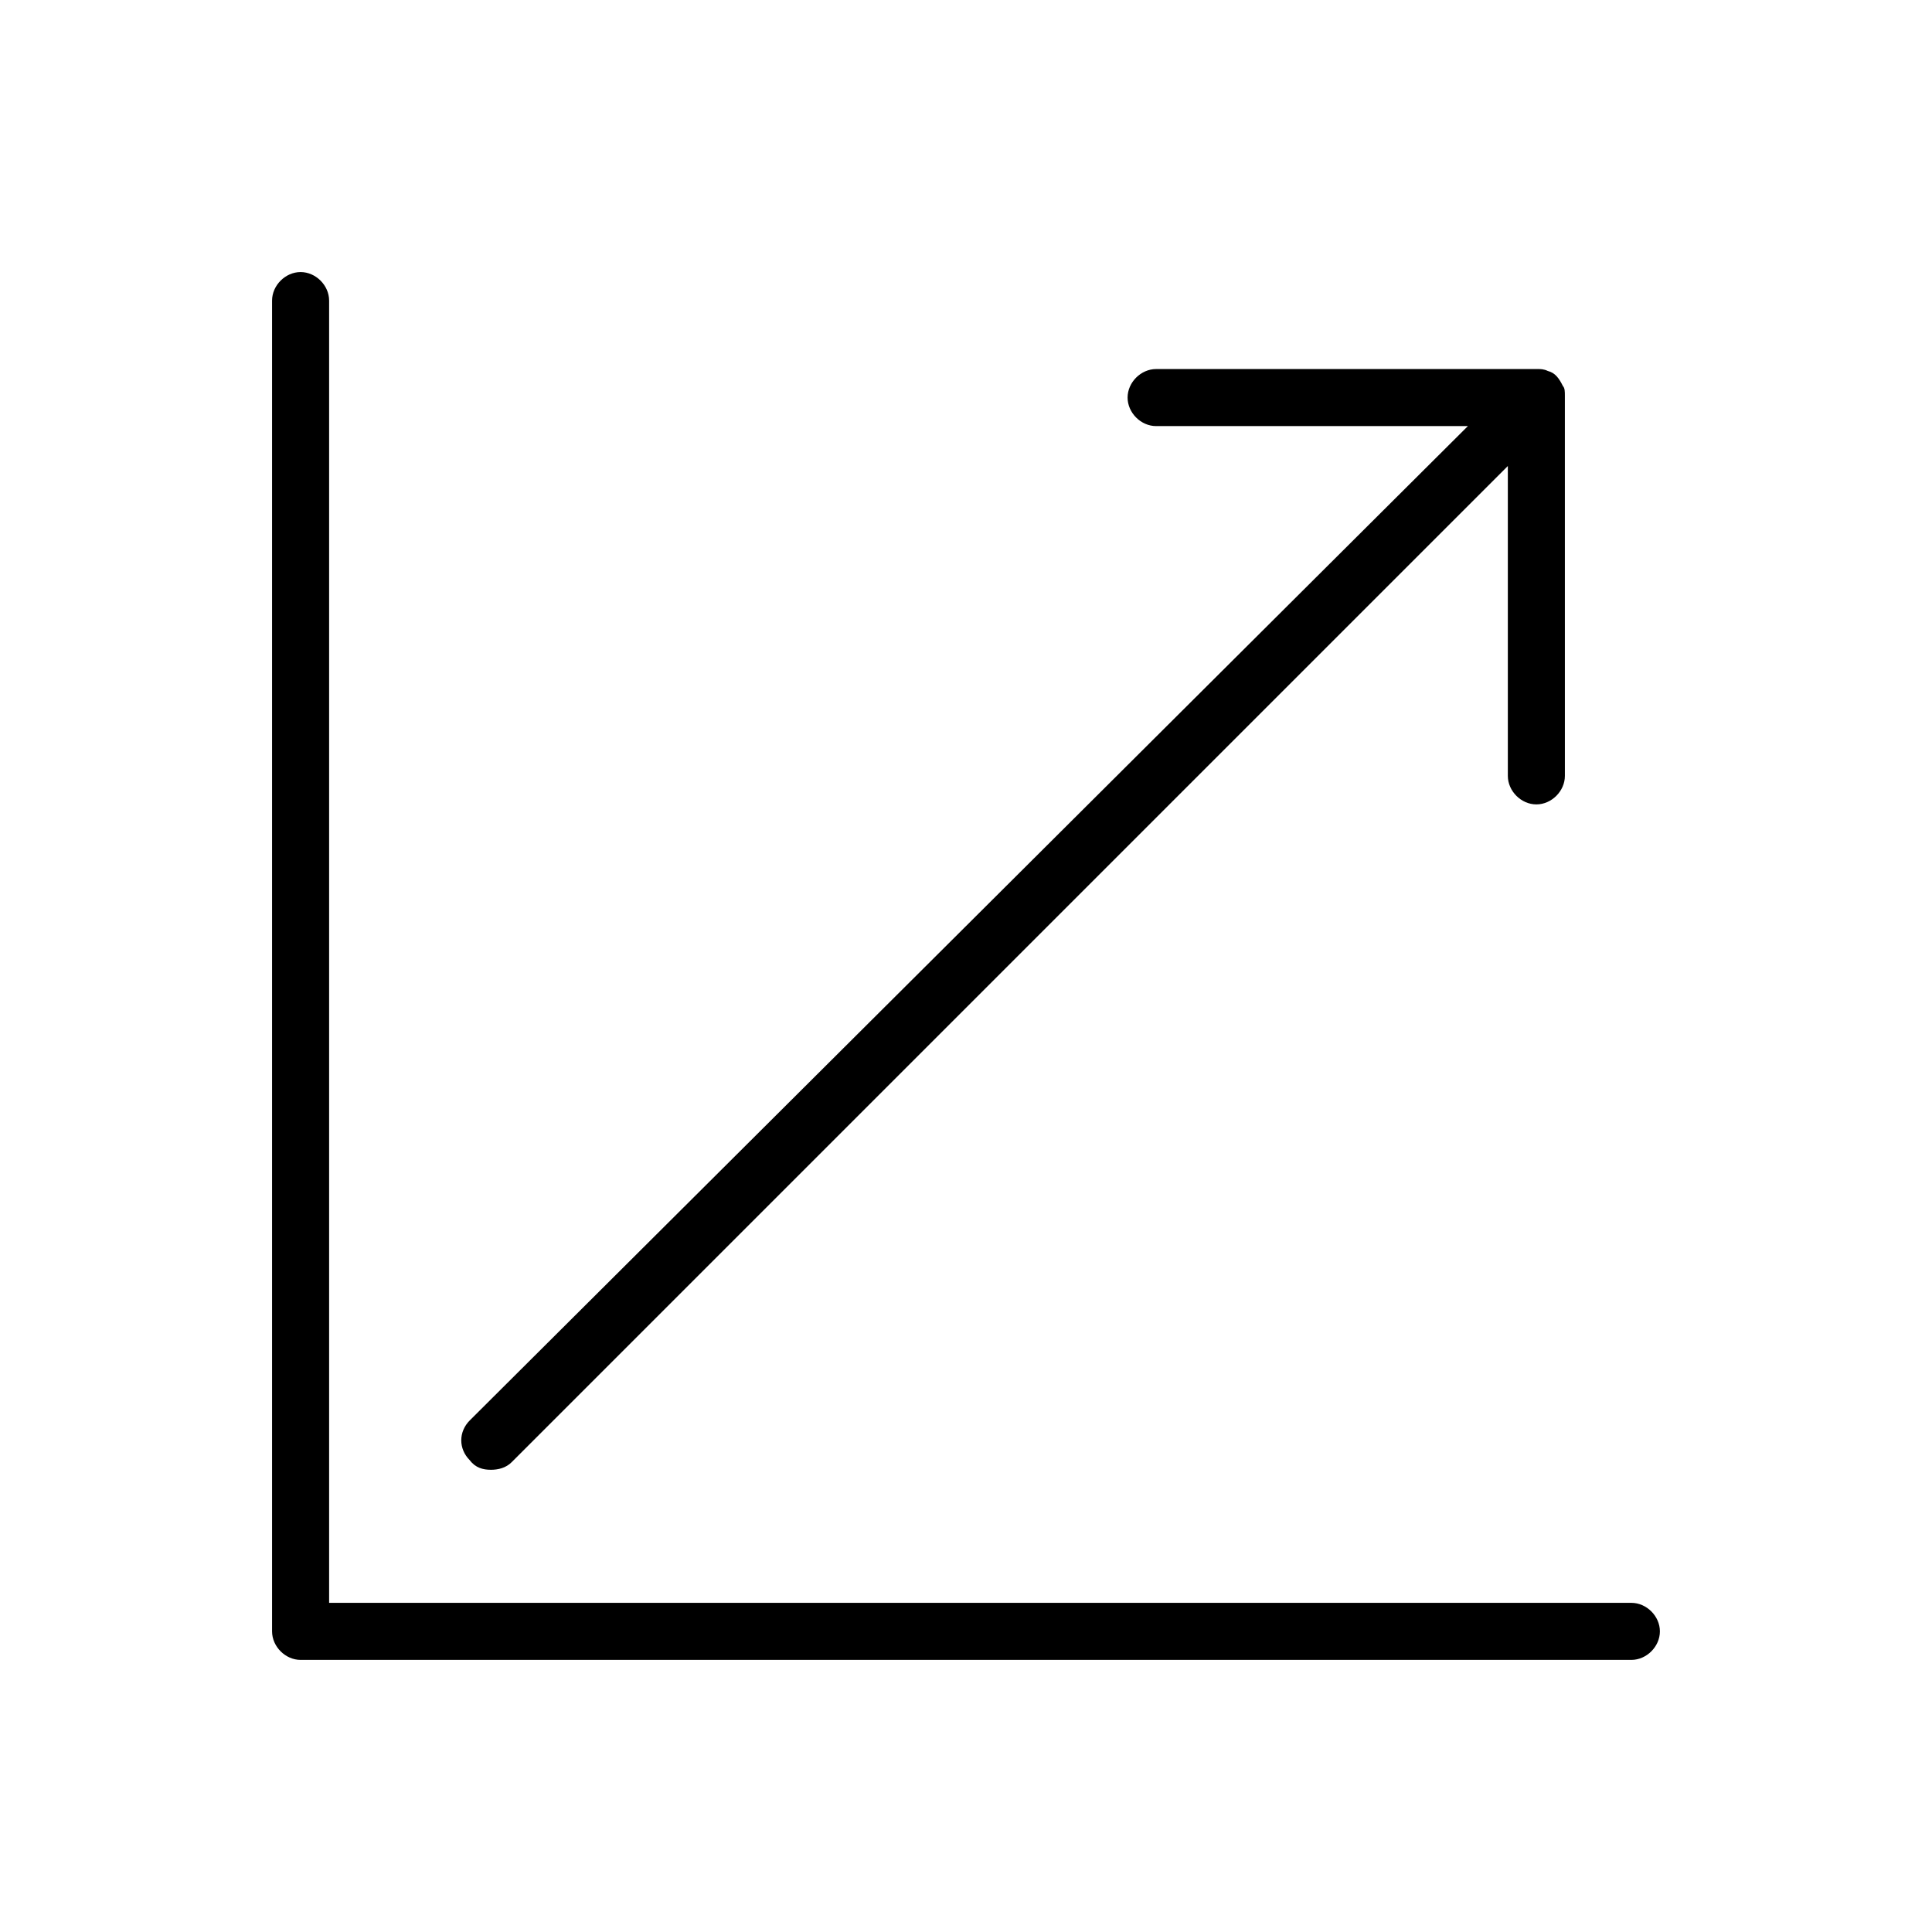
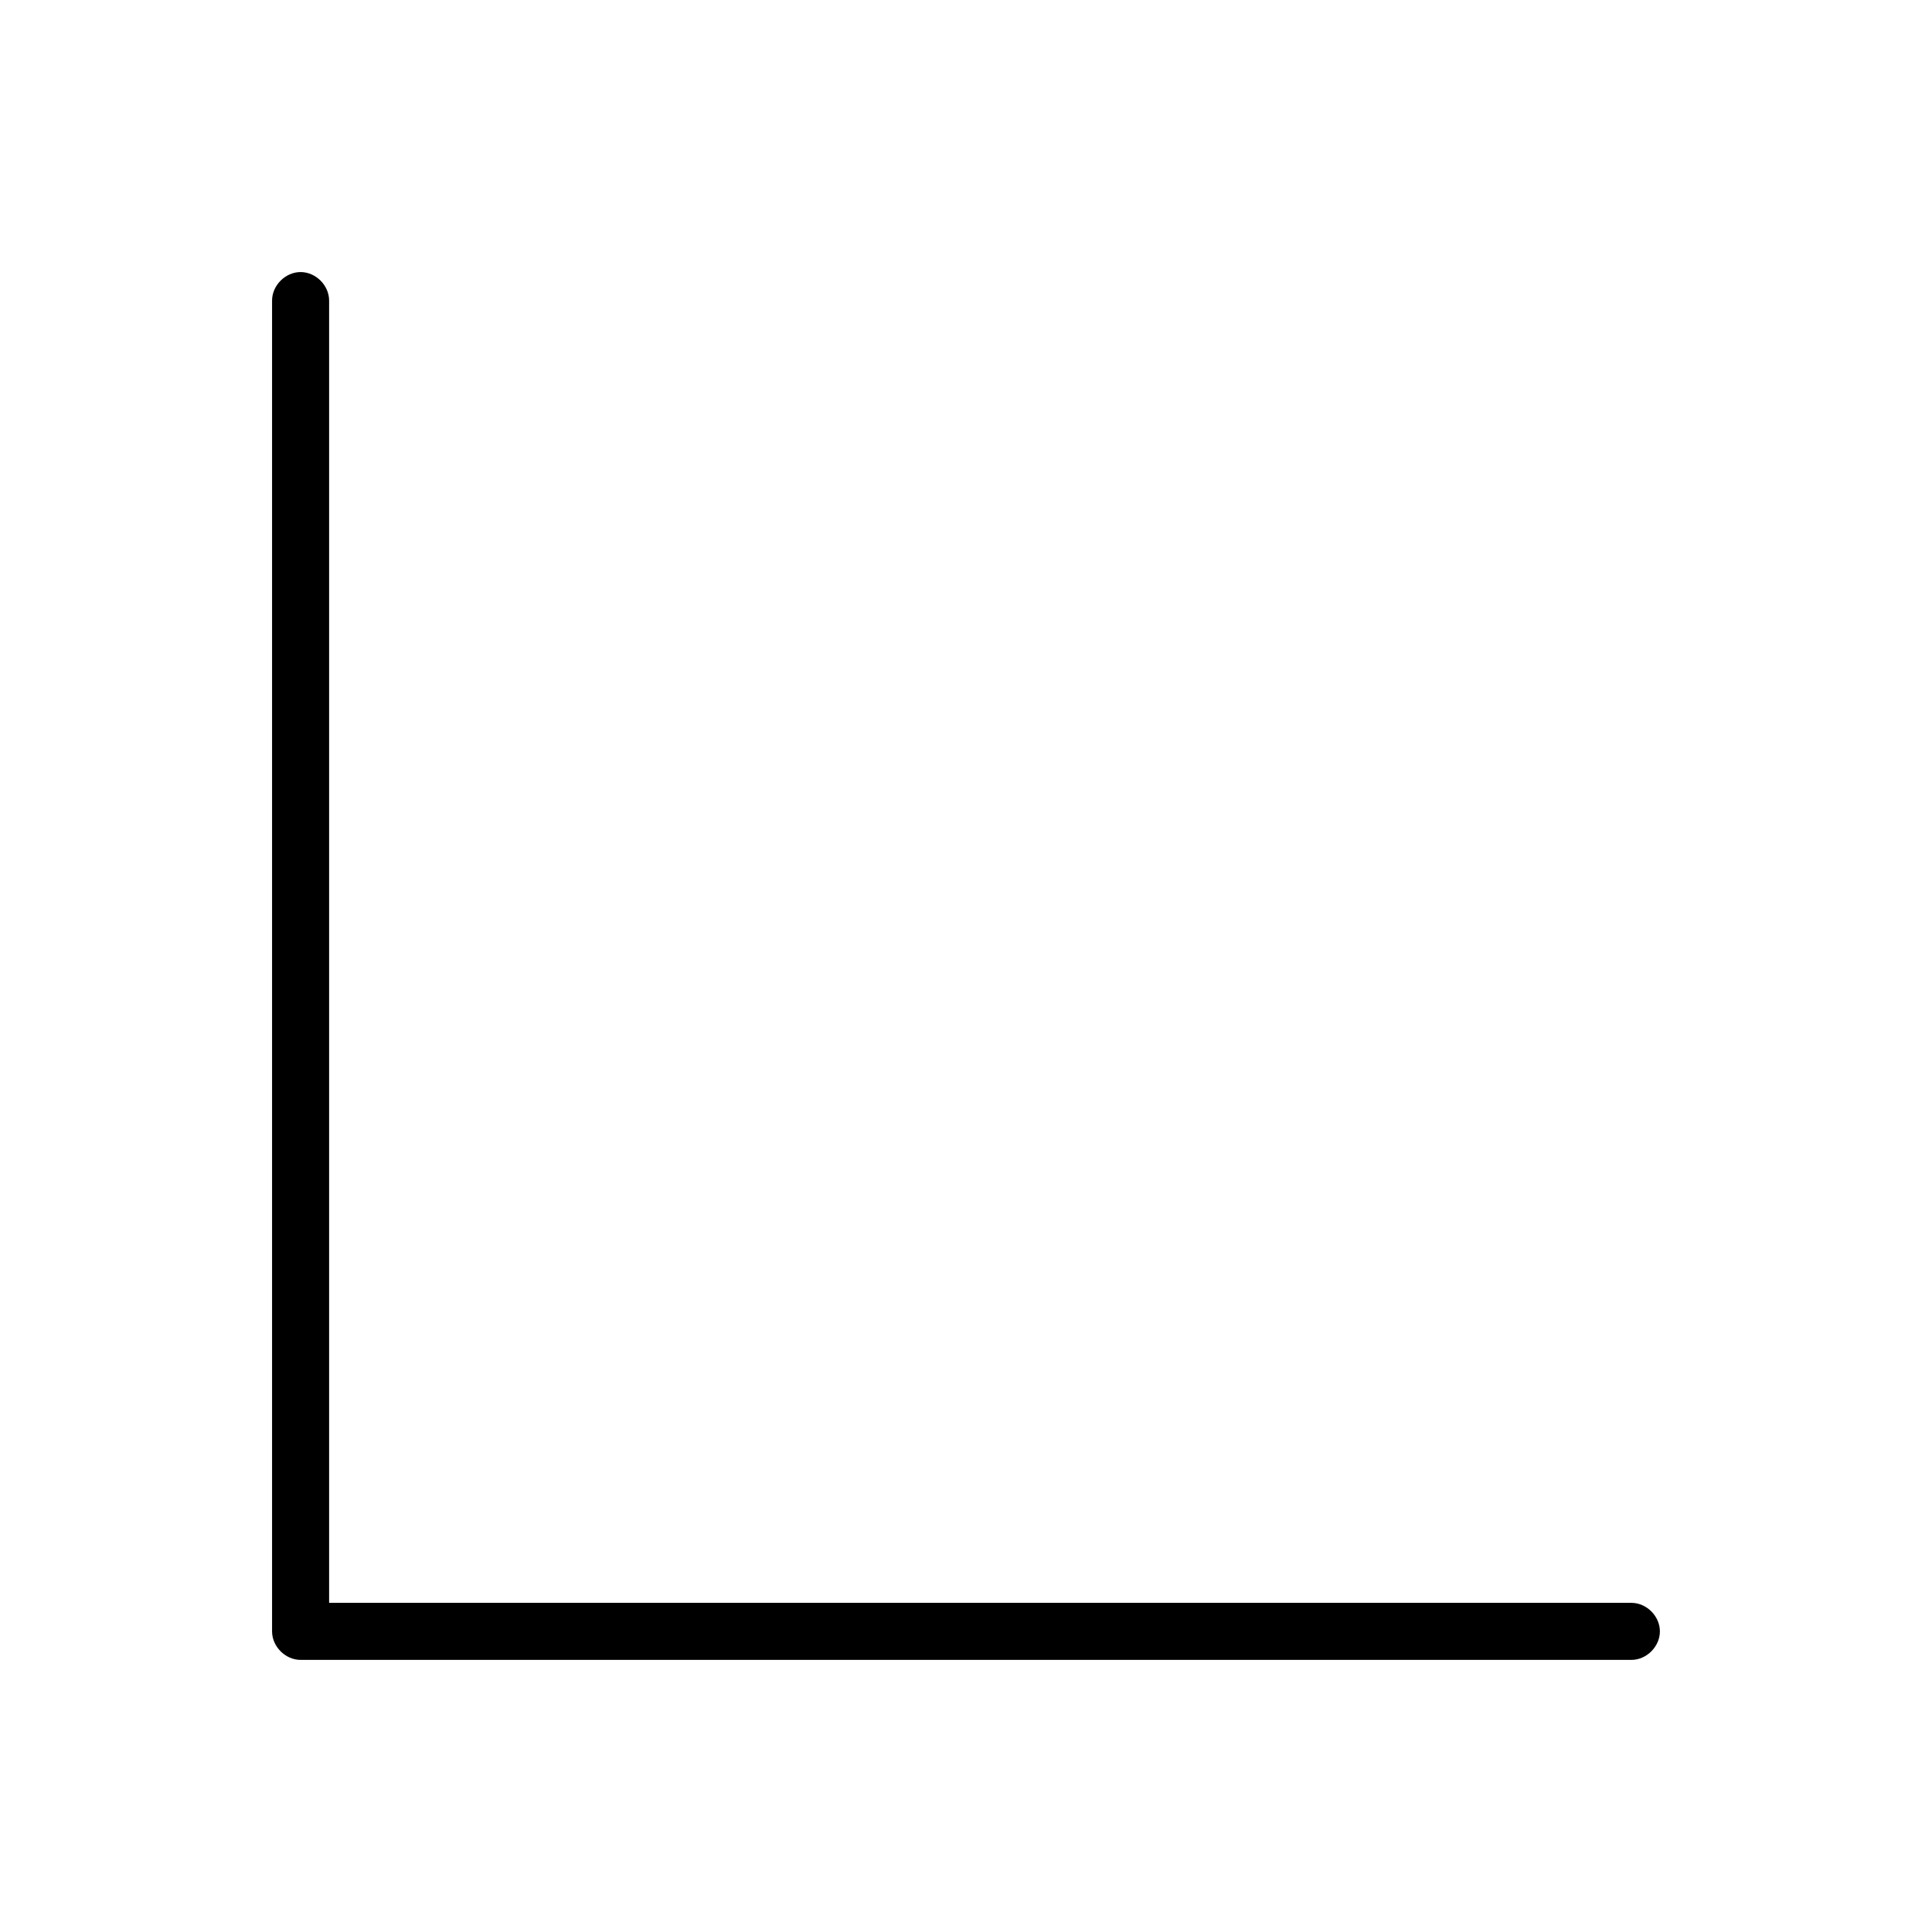
<svg xmlns="http://www.w3.org/2000/svg" fill="#000000" width="800px" height="800px" version="1.1" viewBox="144 144 512 512">
  <g>
    <path d="m576.33 568.77h-345.11v-345.11c0-4.031-3.527-7.559-7.559-7.559s-7.559 3.527-7.559 7.559v352.67c0 4.031 3.527 7.559 7.559 7.559h352.67c4.031 0 7.559-3.527 7.559-7.559s-3.527-7.559-7.559-7.559z" />
-     <path d="m274.05 533.51c2.016 0 4.031-0.504 5.543-2.016l264-264v82.121c0 4.031 3.527 7.559 7.559 7.559s7.559-3.527 7.559-7.559l-0.004-100.76c0-1.008 0-2.016-0.504-2.519-1.008-2.016-2.016-3.527-4.031-4.031-1.008-0.504-2.016-0.504-2.519-0.504h-101.27c-4.031 0-7.559 3.527-7.559 7.559s3.527 7.559 7.559 7.559h82.625l-264.5 263.49c-3.023 3.023-3.023 7.559 0 10.578 1.512 2.016 3.527 2.519 5.543 2.519z" />
  </g>
</svg>